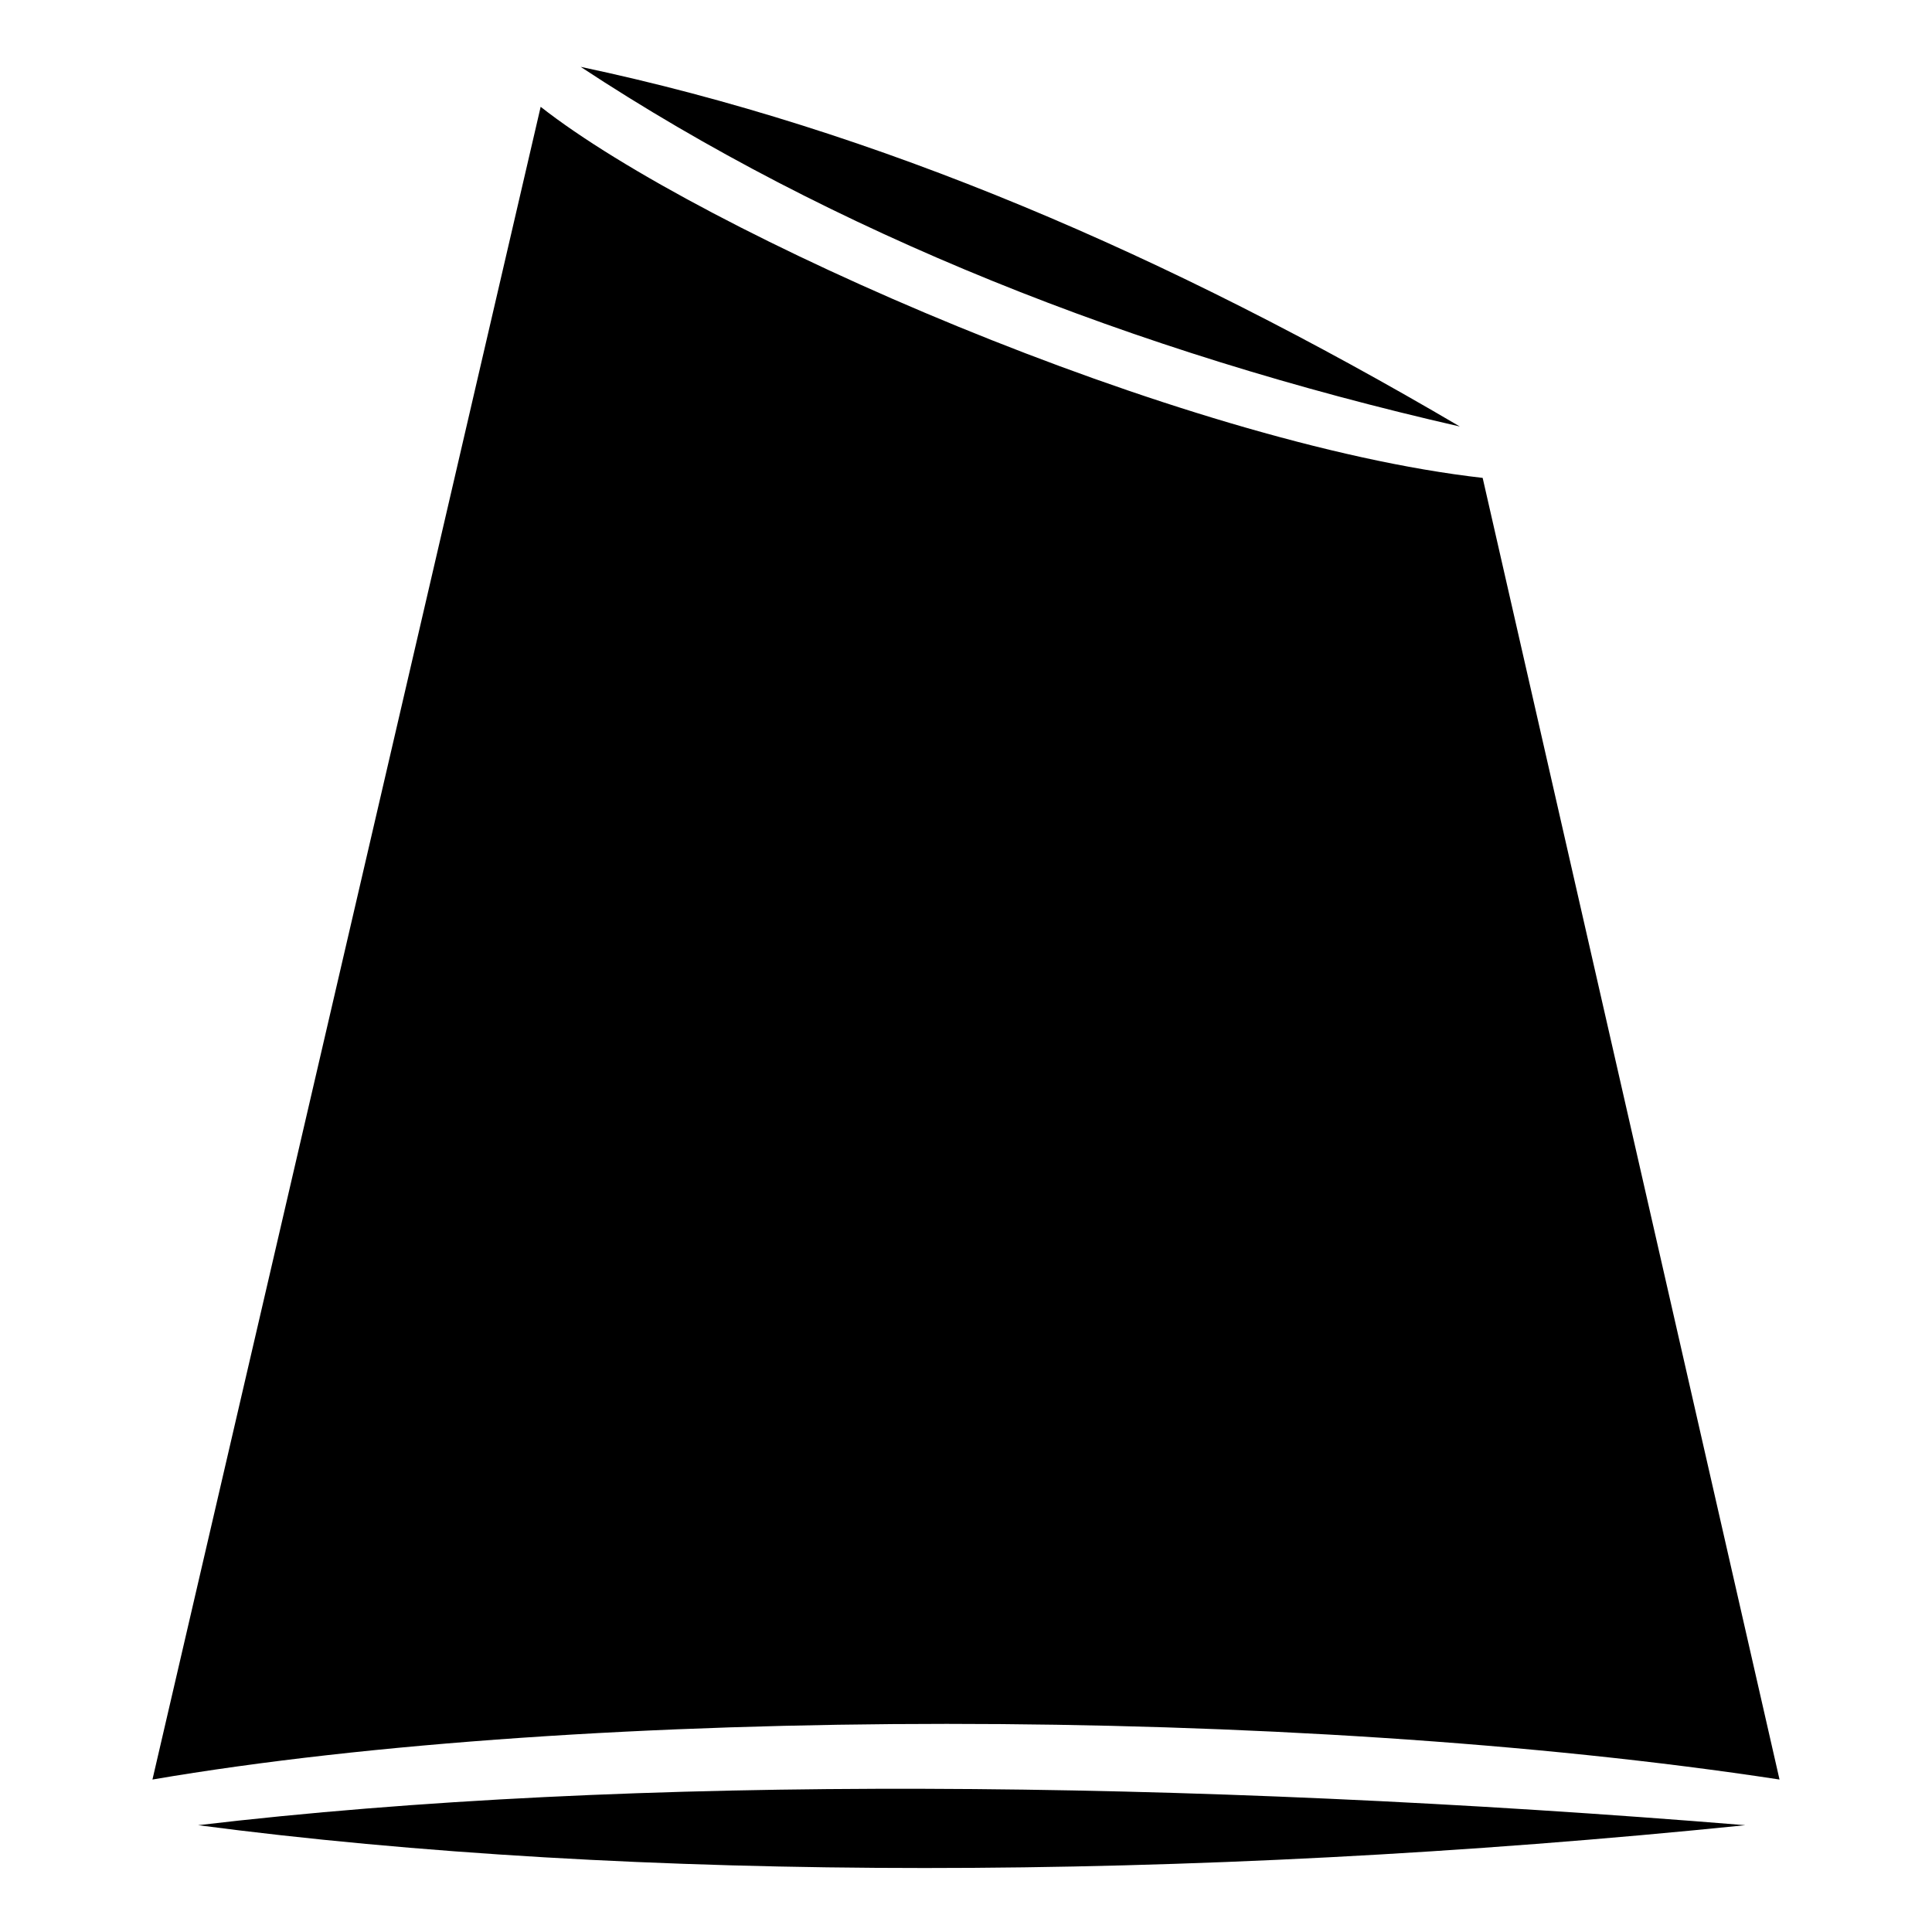
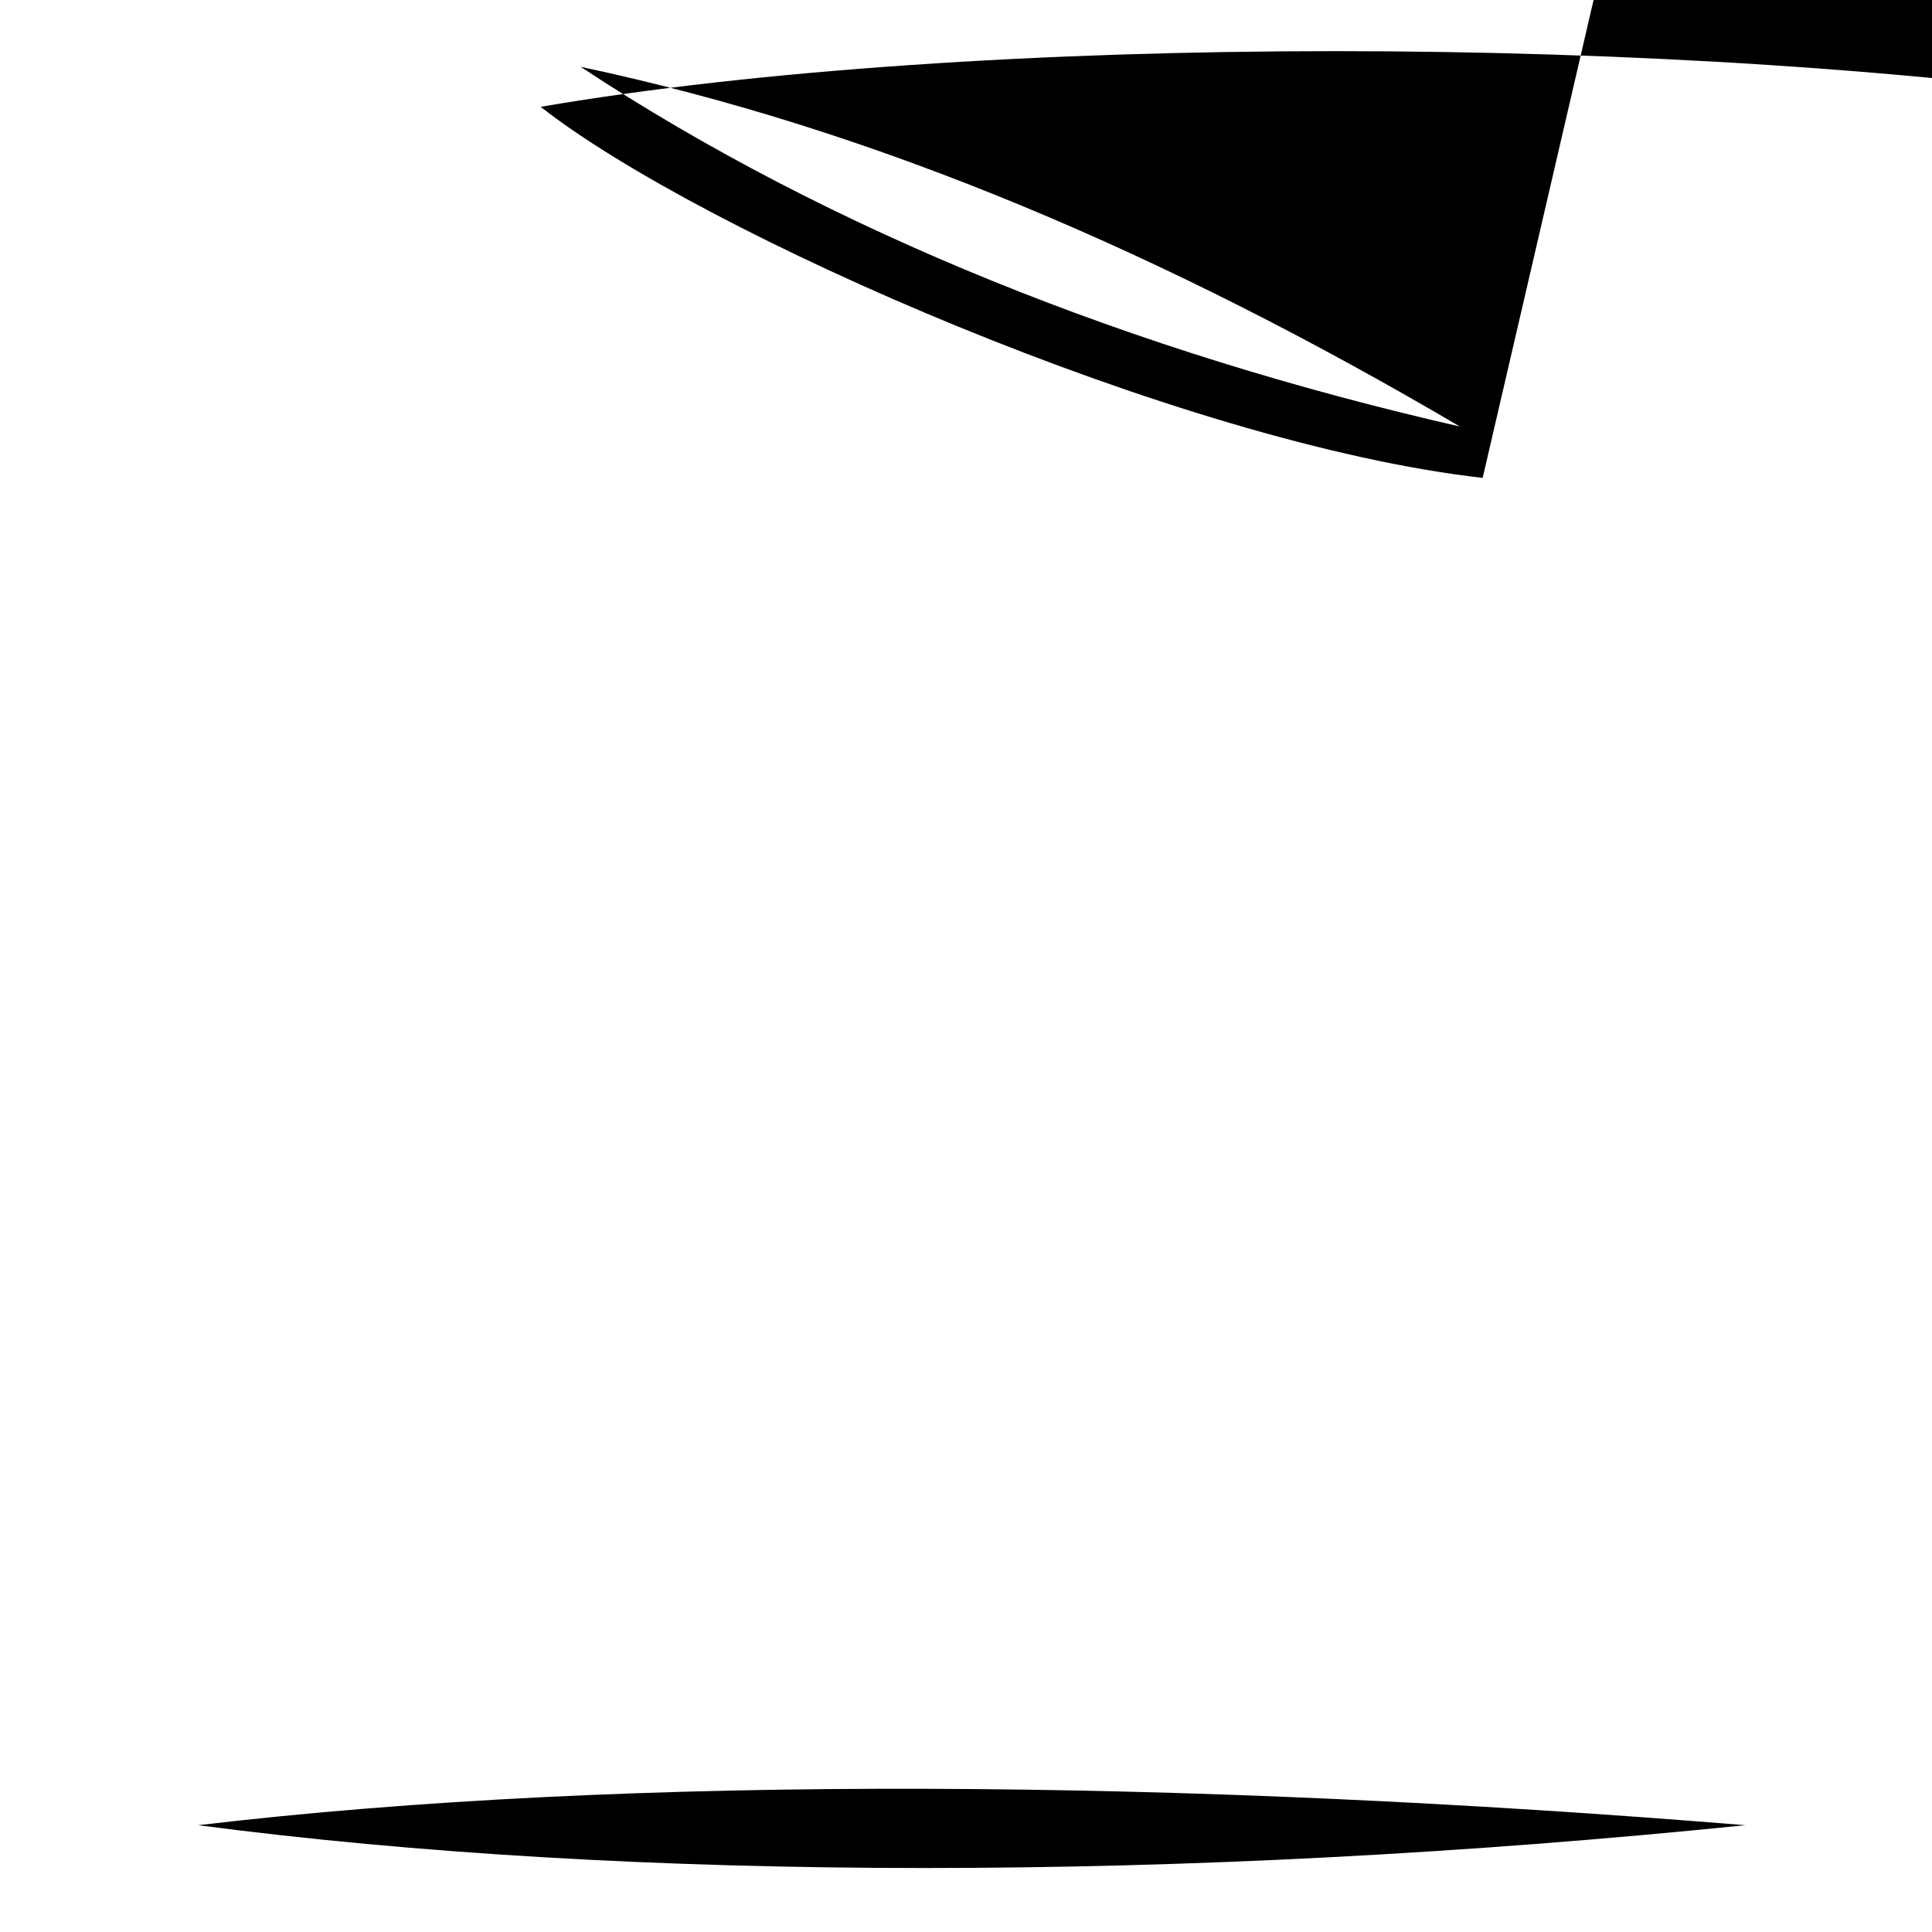
<svg xmlns="http://www.w3.org/2000/svg" fill="#000000" width="800px" height="800px" version="1.1" viewBox="144 144 512 512">
-   <path d="m530.87 257.03c-77.16-45.387-154.32-78.672-232.99-95.316 66.57 43.875 146.75 75.648 232.99 95.316zm6.051 13.617c-80.188-9.078-207.27-65.055-249.64-98.34l-102.88 443.29c114.98-19.668 302.59-19.668 431.19 0l-78.672-344.95zm69.594 357.05c-148.27-12.105-295.02-13.617-410.01 0 114.98 15.129 261.74 15.129 410.01 0z" />
+   <path d="m530.87 257.03c-77.16-45.387-154.32-78.672-232.99-95.316 66.57 43.875 146.75 75.648 232.99 95.316zm6.051 13.617c-80.188-9.078-207.27-65.055-249.64-98.34c114.98-19.668 302.59-19.668 431.19 0l-78.672-344.95zm69.594 357.05c-148.27-12.105-295.02-13.617-410.01 0 114.98 15.129 261.74 15.129 410.01 0z" />
</svg>